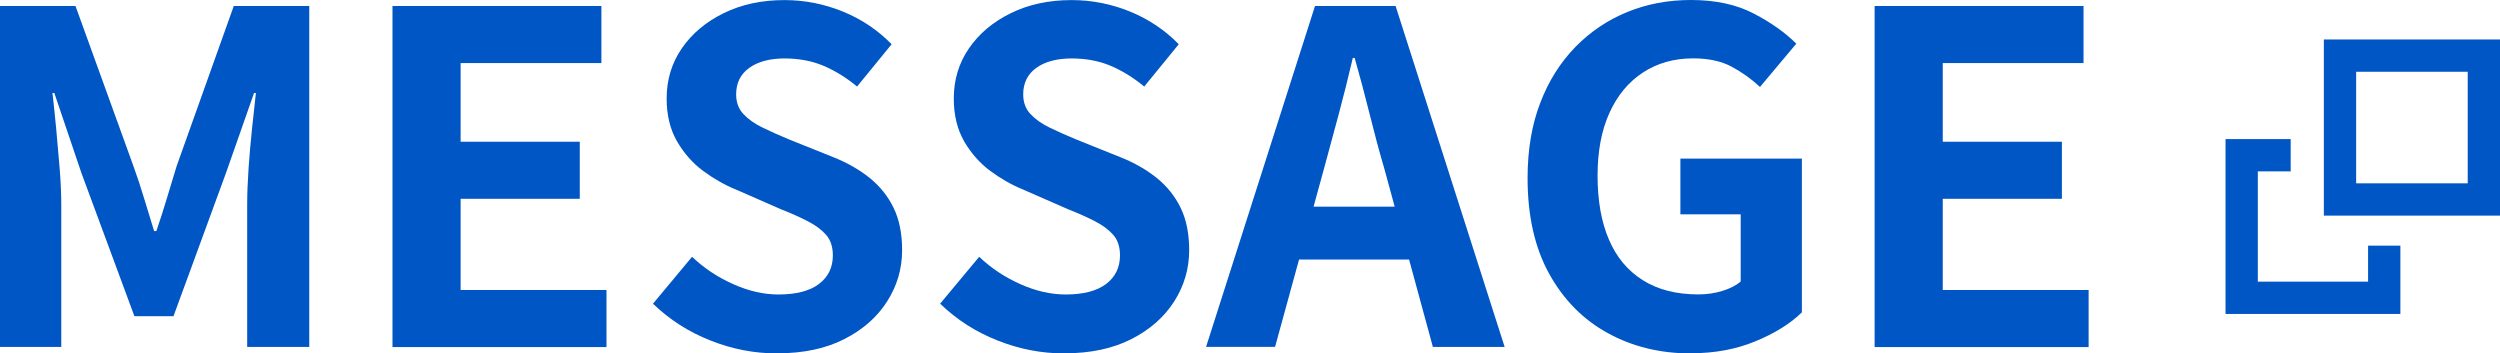
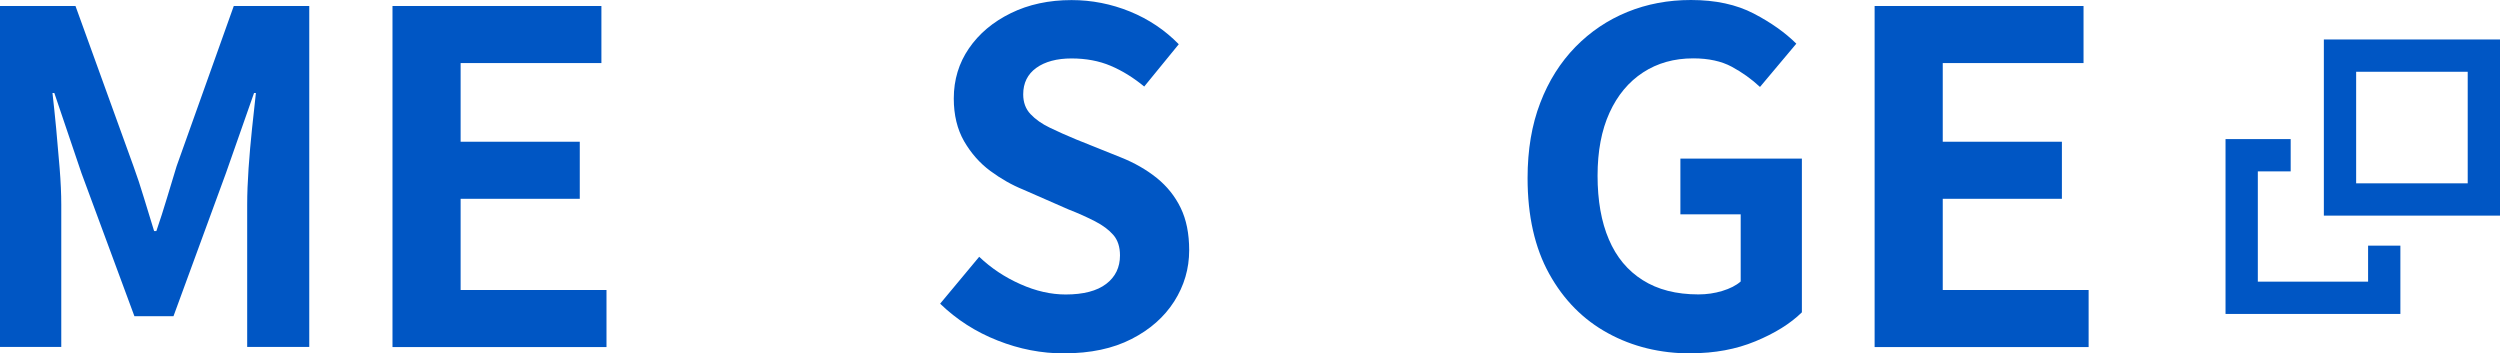
<svg xmlns="http://www.w3.org/2000/svg" id="_レイヤー_2" data-name="レイヤー 2" viewBox="0 0 309.69 43.78">
  <defs>
    <style>
      .cls-1 {
        fill: none;
        stroke: #0056c4;
        stroke-miterlimit: 10;
        stroke-width: 4px;
      }

      .cls-2 {
        fill: #0056c4;
      }
    </style>
  </defs>
  <g id="header">
    <g>
      <path class="cls-2" d="M0,42.98V.74h9.35l7.18,19.84c.46,1.25.89,2.57,1.31,3.96.42,1.39.84,2.75,1.25,4.08h.28c.46-1.33.89-2.69,1.31-4.08.42-1.39.82-2.71,1.2-3.96L28.96.74h9.35v42.24h-7.69v-17.61c0-1.37.06-2.87.17-4.5.11-1.63.26-3.28.43-4.93.17-1.65.33-3.13.48-4.42h-.23l-3.48,9.92-6.5,17.73h-4.84l-6.56-17.73-3.36-9.92h-.23c.15,1.29.3,2.76.46,4.42.15,1.65.29,3.3.43,4.93.13,1.63.2,3.14.2,4.5v17.61H0Z" />
      <path class="cls-2" d="M48.62,42.98V.74h25.88v7.07h-17.44v9.75h14.76v7.07h-14.76v11.29h18.07v7.07h-26.5Z" />
-       <path class="cls-2" d="M96.27,43.78c-2.81,0-5.57-.53-8.26-1.6-2.7-1.06-5.07-2.58-7.12-4.56l4.84-5.81c1.48,1.41,3.18,2.54,5.1,3.39,1.92.86,3.79,1.28,5.61,1.28,2.2,0,3.88-.44,5.02-1.31s1.71-2.05,1.71-3.53c0-1.06-.28-1.91-.83-2.54s-1.3-1.19-2.25-1.68c-.95-.49-2.05-.99-3.31-1.48l-5.59-2.45c-1.41-.57-2.76-1.34-4.08-2.31-1.31-.97-2.39-2.2-3.25-3.68-.85-1.48-1.28-3.25-1.28-5.3,0-2.32.63-4.39,1.88-6.21,1.25-1.82,2.98-3.28,5.19-4.36,2.2-1.08,4.71-1.62,7.52-1.62,2.51,0,4.92.48,7.24,1.42,2.32.95,4.33,2.3,6.04,4.05l-4.28,5.24c-1.33-1.1-2.72-1.96-4.16-2.57-1.44-.61-3.06-.91-4.84-.91s-3.28.39-4.36,1.17c-1.08.78-1.62,1.87-1.62,3.28,0,.99.3,1.81.91,2.45.61.65,1.41,1.21,2.39,1.68.99.48,2.07.96,3.25,1.45l5.53,2.22c1.71.68,3.2,1.54,4.47,2.56,1.27,1.03,2.26,2.26,2.96,3.71.7,1.44,1.05,3.19,1.05,5.24,0,2.28-.62,4.39-1.85,6.33-1.24,1.94-3,3.5-5.3,4.67-2.3,1.18-5.08,1.77-8.35,1.77Z" />
      <path class="cls-2" d="M131.84,43.78c-2.81,0-5.57-.53-8.26-1.6-2.7-1.06-5.07-2.58-7.12-4.56l4.84-5.81c1.48,1.41,3.18,2.54,5.1,3.39,1.92.86,3.79,1.28,5.61,1.28,2.2,0,3.88-.44,5.02-1.31,1.14-.87,1.71-2.05,1.71-3.53,0-1.06-.28-1.91-.83-2.54-.55-.63-1.3-1.19-2.25-1.68-.95-.49-2.05-.99-3.31-1.48l-5.59-2.45c-1.41-.57-2.76-1.34-4.08-2.31-1.31-.97-2.39-2.2-3.25-3.68-.85-1.48-1.28-3.25-1.28-5.3,0-2.32.63-4.39,1.88-6.21,1.25-1.82,2.98-3.28,5.19-4.36,2.2-1.08,4.71-1.62,7.52-1.62,2.51,0,4.92.48,7.24,1.42,2.32.95,4.33,2.3,6.04,4.05l-4.28,5.24c-1.33-1.1-2.72-1.96-4.16-2.57-1.44-.61-3.06-.91-4.85-.91s-3.28.39-4.36,1.17c-1.08.78-1.62,1.87-1.62,3.28,0,.99.3,1.81.91,2.45.61.65,1.41,1.21,2.39,1.68.99.48,2.07.96,3.25,1.45l5.53,2.22c1.71.68,3.2,1.54,4.47,2.56,1.27,1.03,2.26,2.26,2.96,3.71.7,1.44,1.05,3.19,1.05,5.24,0,2.28-.62,4.39-1.85,6.33-1.24,1.94-3,3.5-5.3,4.67-2.3,1.18-5.08,1.77-8.35,1.77Z" />
-       <path class="cls-2" d="M149.4,42.98L162.9.74h9.98l13.51,42.24h-8.89l-5.99-22c-.65-2.2-1.26-4.49-1.85-6.87-.59-2.38-1.21-4.68-1.85-6.93h-.23c-.53,2.28-1.11,4.6-1.74,6.95-.63,2.36-1.25,4.64-1.85,6.84l-6.04,22h-8.55ZM157.77,32.15v-6.55h20.06v6.55h-20.06Z" />
      <path class="cls-2" d="M209.47,43.78c-3.8,0-7.23-.83-10.29-2.51-3.06-1.67-5.48-4.12-7.27-7.35s-2.68-7.18-2.68-11.86c0-3.5.52-6.6,1.57-9.32,1.04-2.72,2.5-5.02,4.36-6.93,1.86-1.9,4.01-3.34,6.44-4.33,2.43-.99,5.05-1.48,7.87-1.48,3.04,0,5.63.56,7.78,1.68,2.15,1.12,3.9,2.37,5.27,3.73l-4.5,5.36c-1.06-.99-2.23-1.82-3.51-2.51-1.27-.68-2.86-1.03-4.76-1.03-2.36,0-4.43.58-6.21,1.74s-3.17,2.82-4.16,4.99c-.99,2.17-1.48,4.77-1.48,7.81s.46,5.71,1.4,7.89c.93,2.19,2.33,3.87,4.19,5.04,1.86,1.18,4.16,1.77,6.9,1.77,1.03,0,2.01-.14,2.96-.43.95-.29,1.71-.67,2.28-1.17v-8.32h-7.47v-6.9h15.05v19.04c-1.44,1.41-3.36,2.6-5.76,3.59-2.39.99-5.05,1.48-7.98,1.48Z" />
      <path class="cls-2" d="M232.22,42.98V.74h25.88v7.07h-17.44v9.75h14.76v7.07h-14.76v11.29h18.07v7.07h-26.5Z" />
    </g>
    <g>
      <rect class="cls-1" x="289.87" y="6.89" width="17.82" height="17.82" />
      <polyline class="cls-1" points="295.35 30.43 295.35 36.89 277.69 36.89 277.69 19.23 283.76 19.23" />
    </g>
  </g>
</svg>